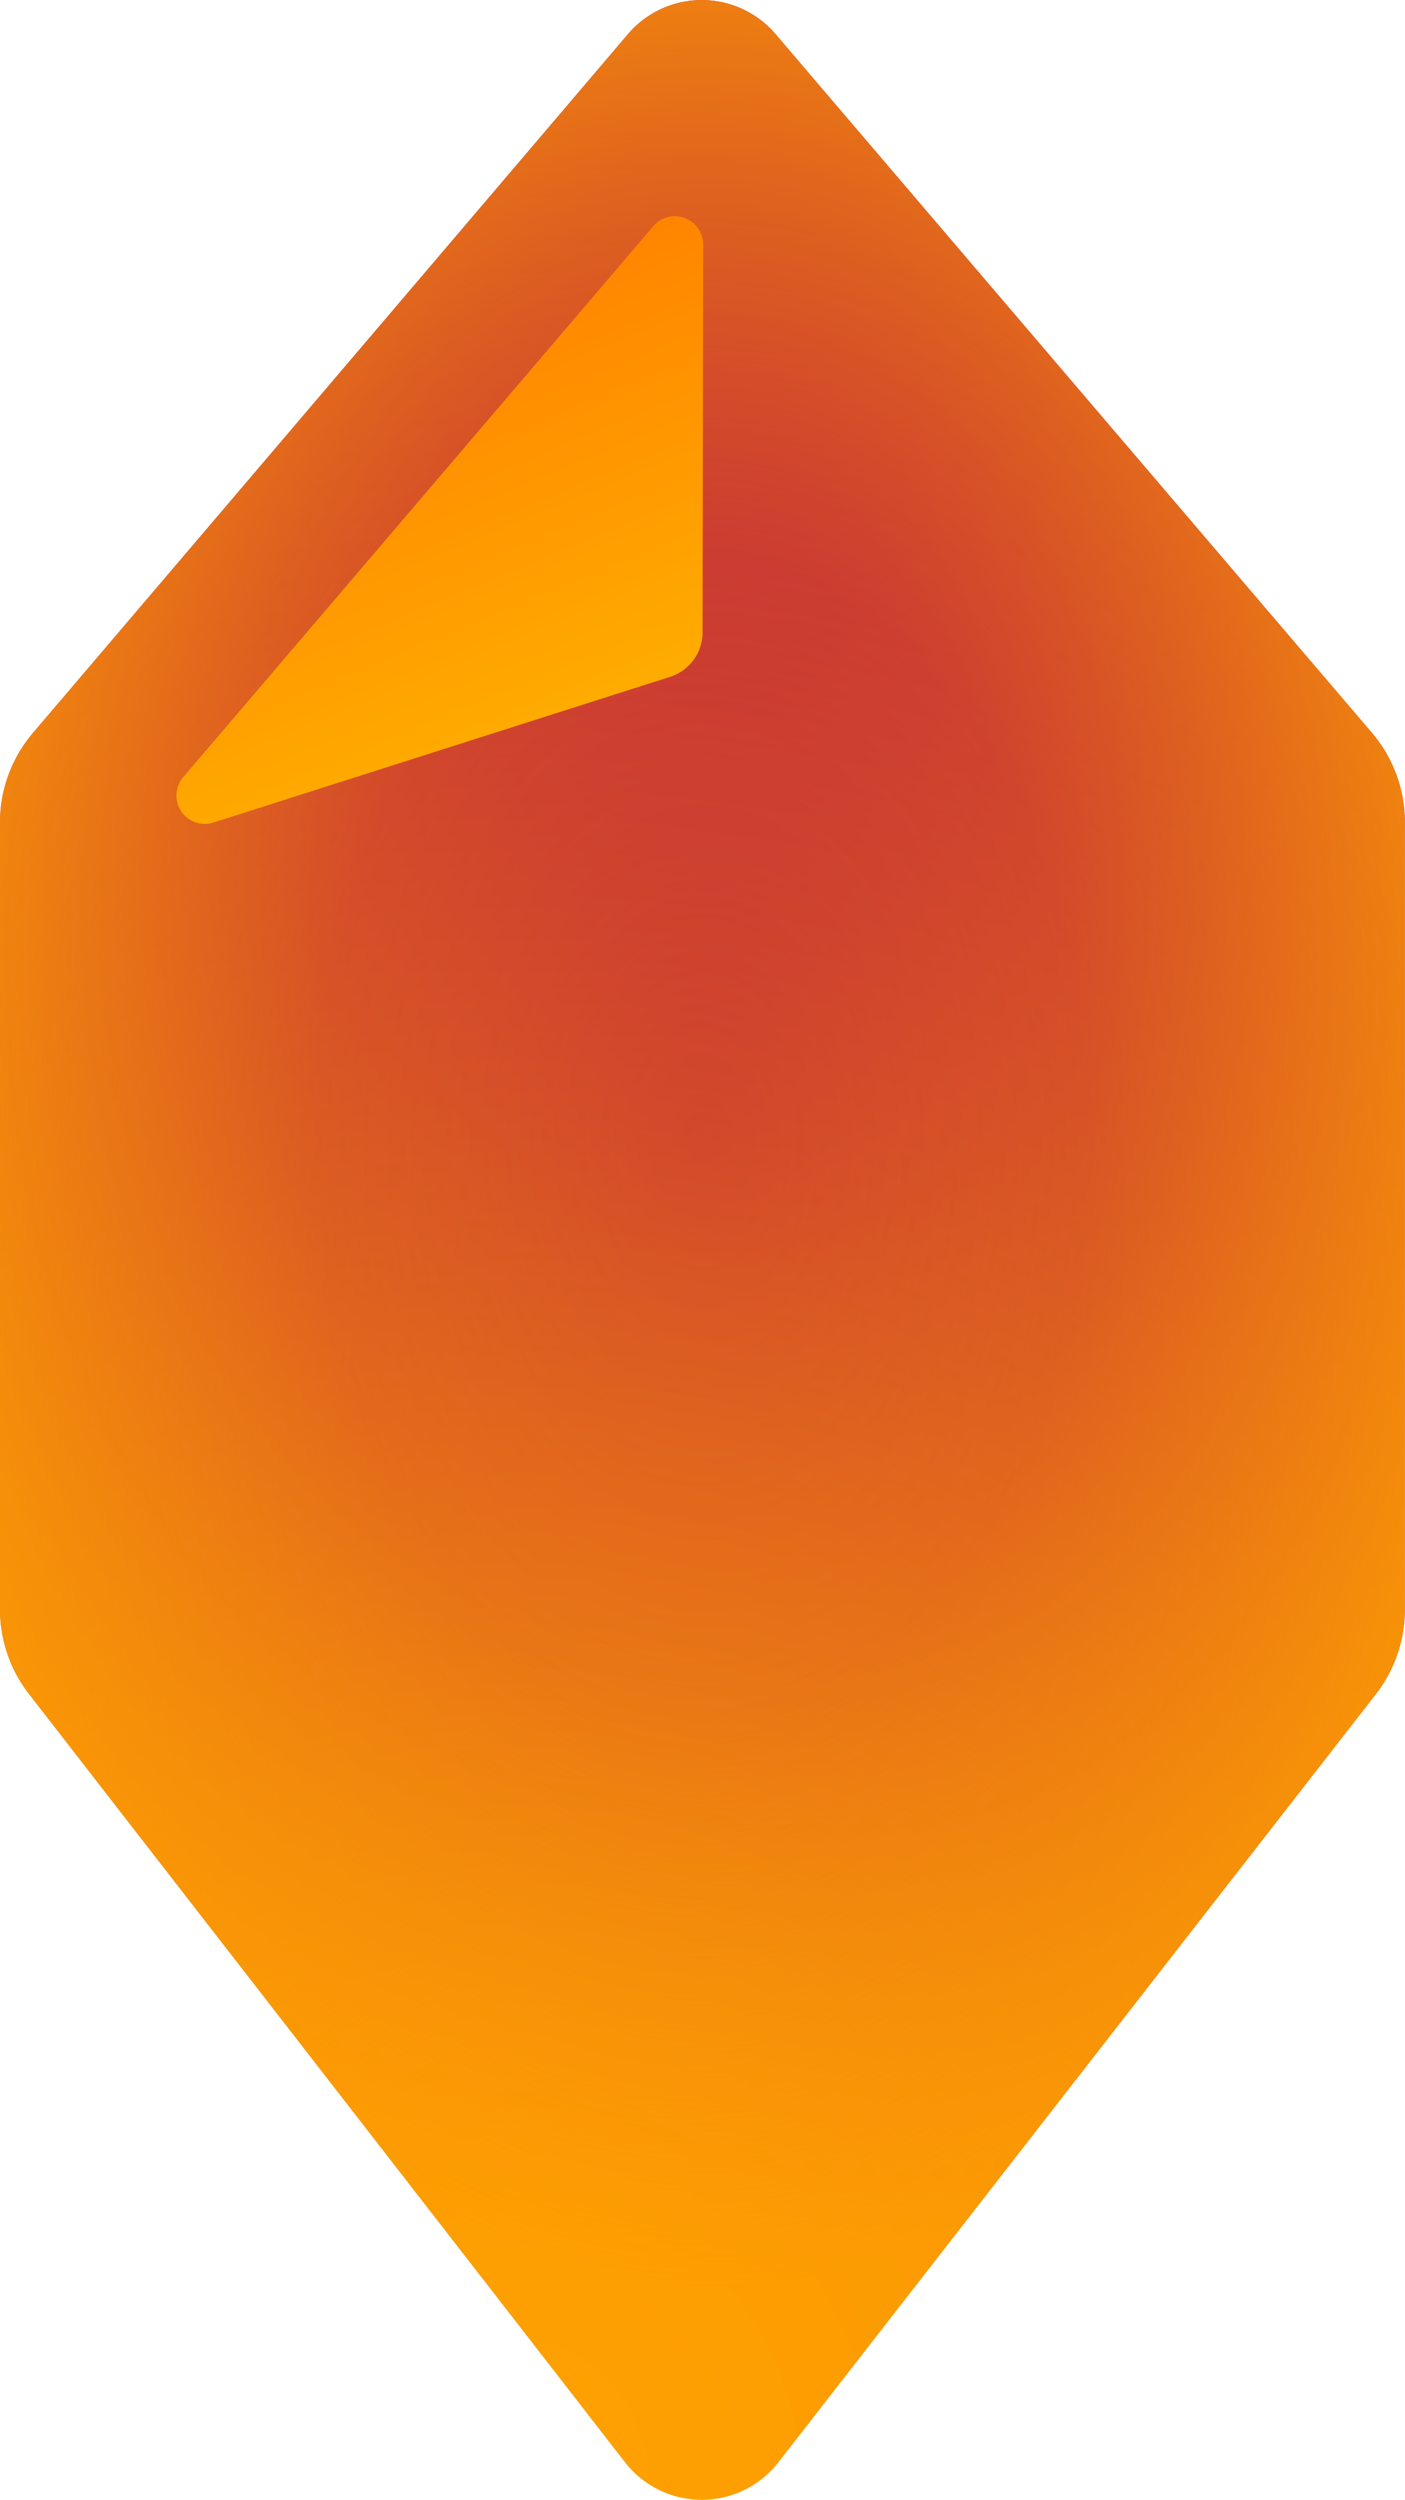
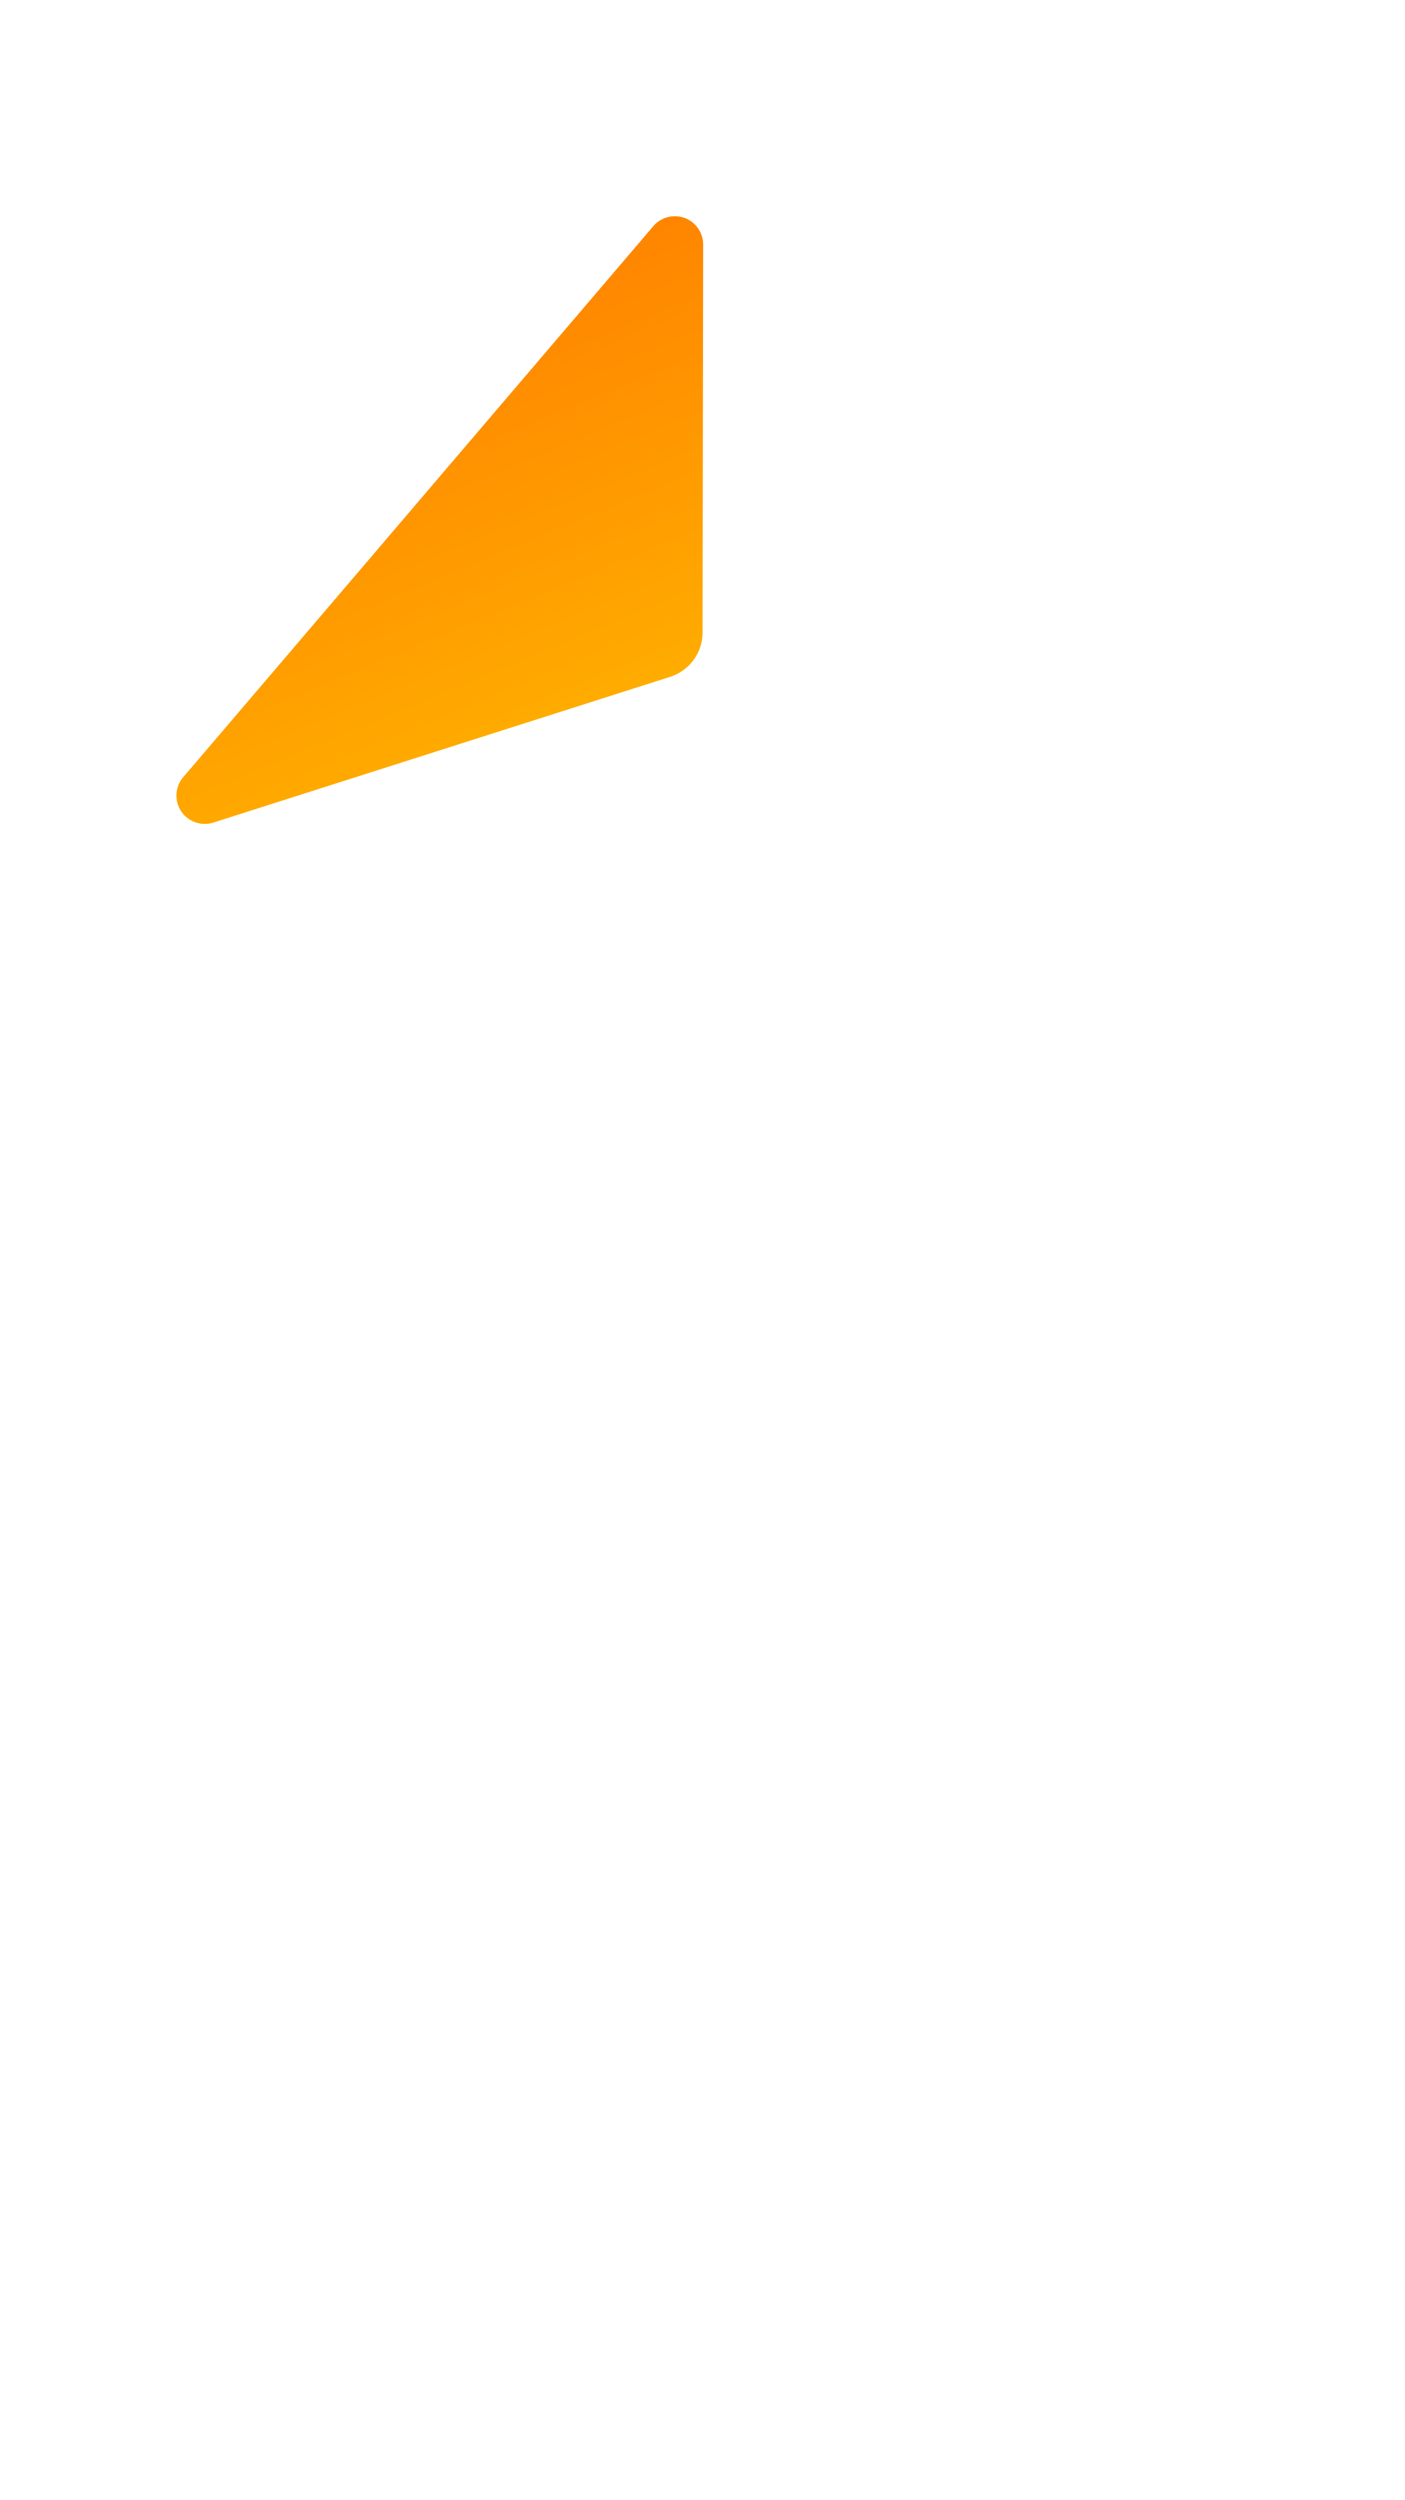
<svg xmlns="http://www.w3.org/2000/svg" viewBox="0 0 957.7 1703">
-   <path d="M0 560.3c0-22.4 8-44 22.5-61L428 23.3a66.1 66.1 0 0 1 100.6-.1l406.5 476a93.9 93.9 0 0 1 22.5 61.1v536.2c0 20.9-7 41.2-19.8 57.7l-407.3 523.3a66.2 66.2 0 0 1-104.4 0L19.8 1154.1A94 94 0 0 1 0 1096.5Z" fill="url(#a)" />
-   <path d="M0 560.3c0-22.4 8-44 22.5-61L428 23.3a66.1 66.1 0 0 1 100.6-.1l406.5 476a93.9 93.9 0 0 1 22.5 61.1v536.2c0 20.9-7 41.2-19.8 57.7l-407.3 523.3a66.2 66.2 0 0 1-104.4 0L19.8 1154.1A94 94 0 0 1 0 1096.5Z" fill="url(#b)" />
  <path d="M456.8 461.1a31.8 31.8 0 0 0 22.1-30.3l.4-264.2a19.3 19.3 0 0 0-34-12.5L124.7 529.7a19.3 19.3 0 0 0 20.4 30.8l311.7-99.4z" fill="url(#c)" />
  <defs>
    <radialGradient id="a" cx="0" cy="0" r="1" gradientUnits="userSpaceOnUse" gradientTransform="rotate(-90 1023.3 682.2) scale(1705.535)">
      <stop offset="0" stop-color="#ffa200" />
      <stop offset="1" stop-color="#ad004f" />
    </radialGradient>
    <radialGradient id="b" cx="0" cy="0" r="1" gradientUnits="userSpaceOnUse" gradientTransform="matrix(525.521 0 0 775.796 478.9 775.8)">
      <stop offset="0" stop-color="#ffa100" stop-opacity="0" />
      <stop offset=".5" stop-color="#ffa100" stop-opacity=".2" />
      <stop offset="1" stop-color="#ffa100" stop-opacity=".8" />
    </radialGradient>
    <linearGradient id="c" x1="0" y1="0" x2="1" y2="0" gradientUnits="userSpaceOnUse" gradientTransform="scale(-795.795 795.795) rotate(-67.3 .5 1.1)">
      <stop offset="0" stop-color="#ffea00" />
      <stop offset="1" stop-color="#ff7d00" />
    </linearGradient>
  </defs>
</svg>